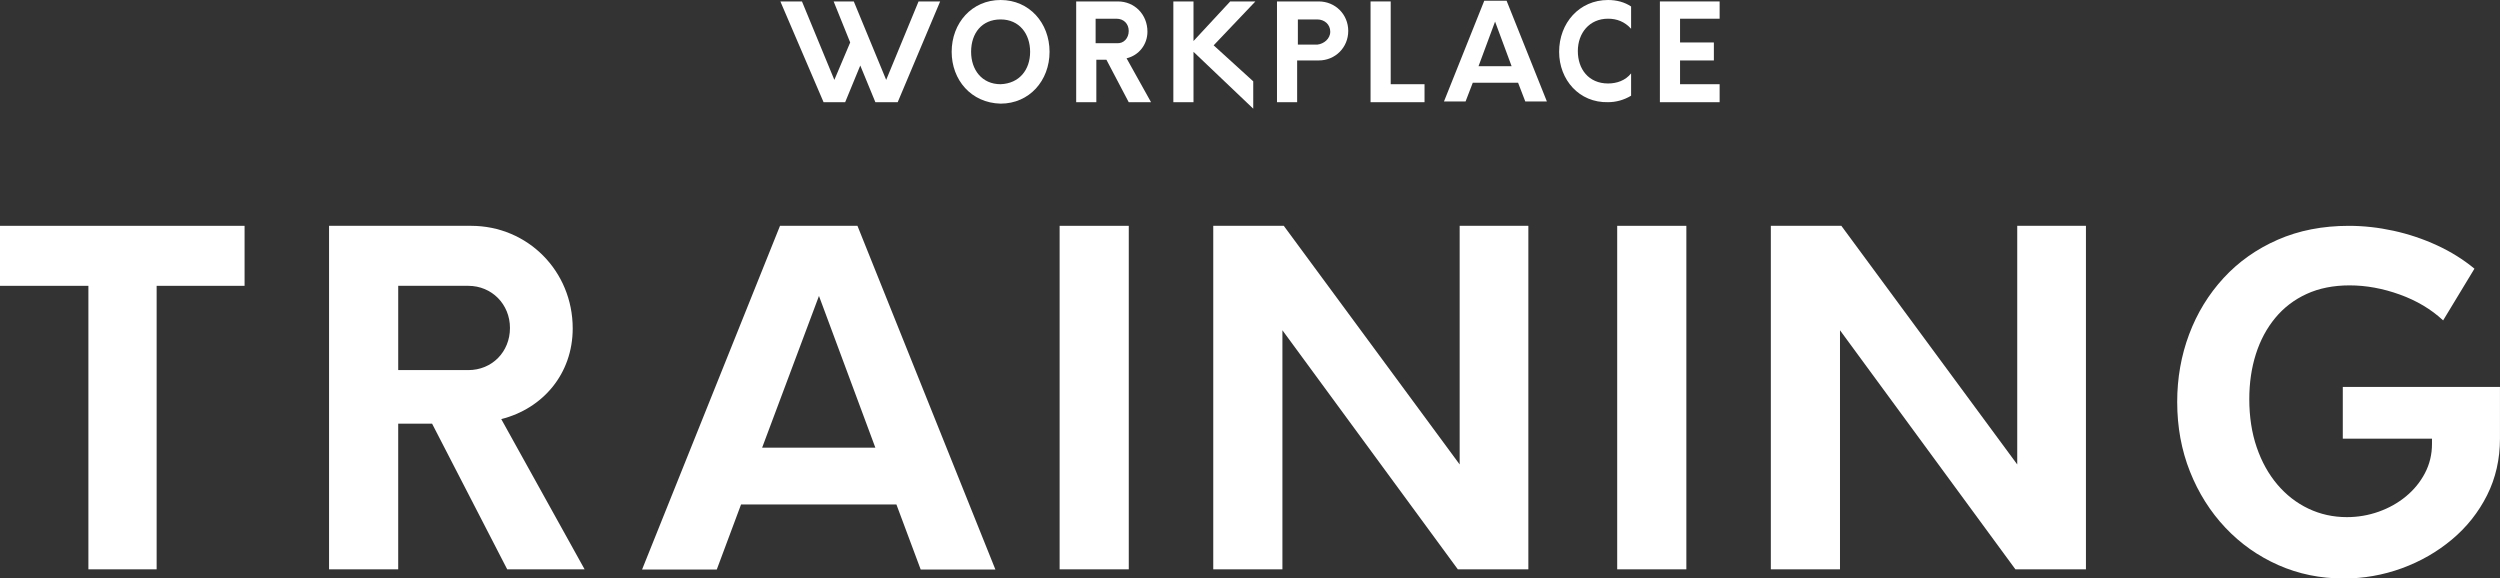
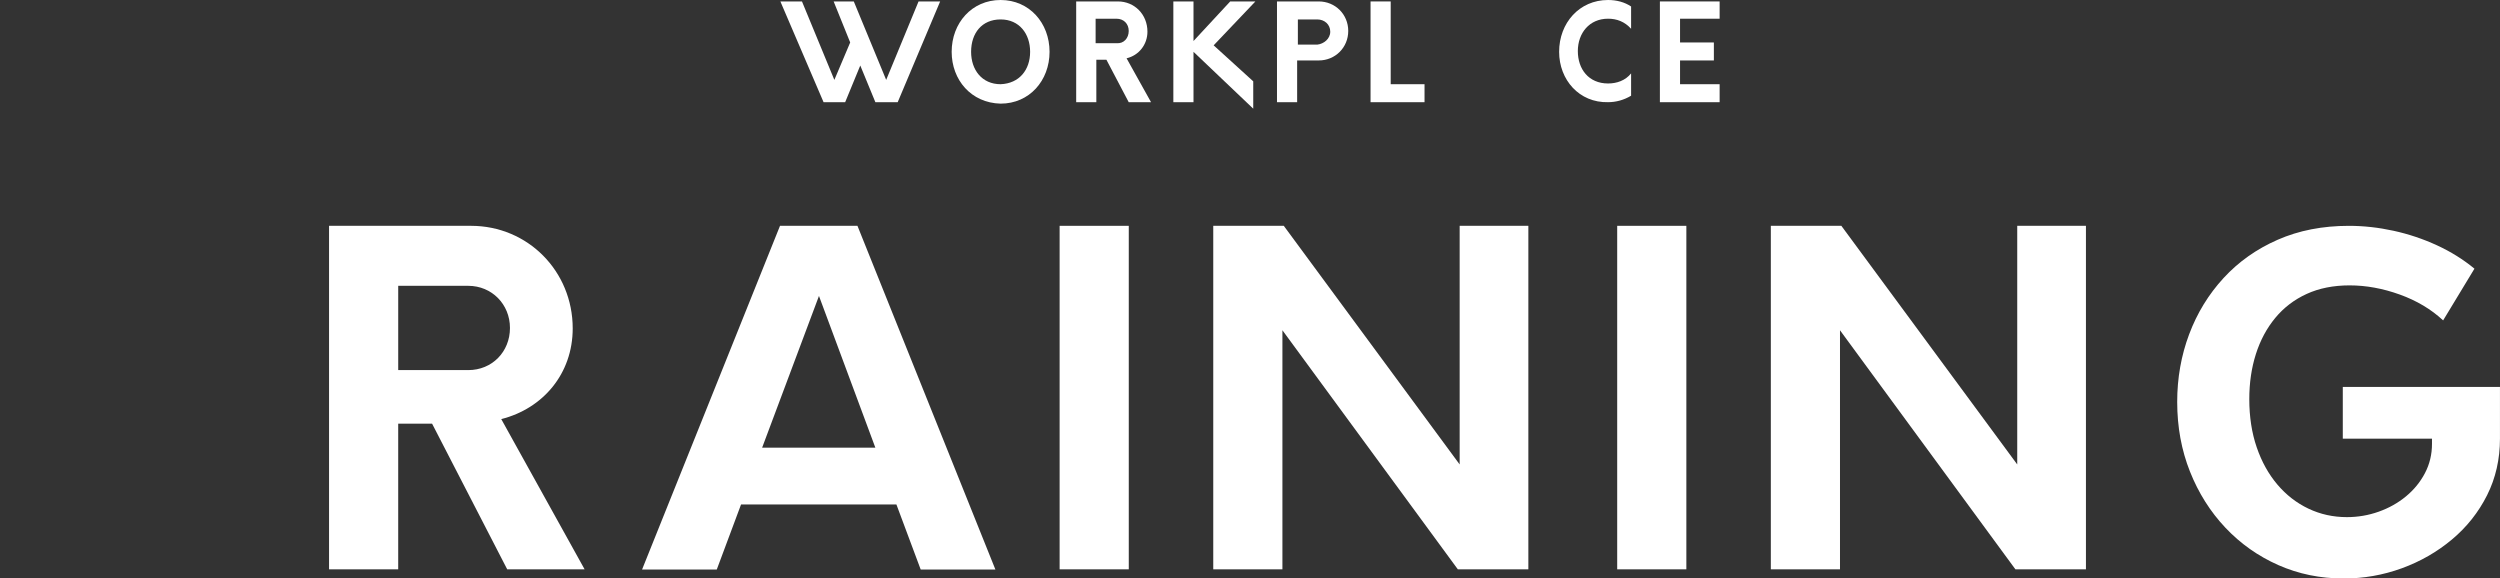
<svg xmlns="http://www.w3.org/2000/svg" id="_レイヤー_2" data-name="レイヤー 2" viewBox="0 0 369.922 85.598">
  <rect x="0" y="0" width="369.922" height="85.598" fill="#333333" stroke="none" />
  <defs>
    <style>
      .cls-1 {
        fill: #fff;
      }
    </style>
  </defs>
  <g id="tx">
    <g>
      <path class="cls-1" d="M139.113.213l-6.283,14.91h-3.301l-2.236-5.431-2.236,5.431h-3.195L115.471.213h3.195l4.792,11.608,2.343-5.538-2.449-6.07h2.982l4.792,11.608L135.918.213h3.195Z" />
      <path class="cls-1" d="M140.817,7.668c0-4.26,2.982-7.668,7.242-7.668s7.242,3.408,7.242,7.668-2.982,7.668-7.242,7.668c-4.366-.106-7.242-3.514-7.242-7.668ZM152.426,7.668c0-2.662-1.597-4.792-4.366-4.792s-4.366,2.023-4.366,4.792c0,2.662,1.597,4.792,4.366,4.792,2.769-.106,4.366-2.13,4.366-4.792Z" />
      <path class="cls-1" d="M170.317,15.123h-3.301l-3.301-6.283h-1.491v6.283h-2.982V.213h6.177c2.449,0,4.366,1.917,4.366,4.473,0,1.917-1.278,3.514-3.088,3.94l3.621,6.496ZM167.016,4.579c0-1.065-.745-1.81-1.81-1.81h-3.088v3.621h3.088c1.065.106,1.81-.745,1.81-1.81Z" />
      <path class="cls-1" d="M179.583,6.709l5.857,5.325v4.047l-8.839-8.413v7.455h-2.982V.213h2.982v5.857l5.431-5.857h3.727l-6.177,6.496Z" />
      <path class="cls-1" d="M199.498,4.579c0,2.449-1.917,4.366-4.366,4.366h-3.195v6.177h-2.982V.213h6.177c2.449,0,4.366,1.917,4.366,4.366ZM196.836,4.686c0-1.065-.852-1.81-1.917-1.81h-2.875v3.727h2.875c.958-.106,1.917-.852,1.917-1.917Z" />
      <path class="cls-1" d="M202.799.213h2.982v12.247h5.005v2.662h-7.987V.213Z" />
-       <path class="cls-1" d="M224.632,12.247h-6.709l-1.065,2.769h-3.195L219.626.106h3.301l5.964,14.91h-3.195l-1.065-2.769ZM223.673,9.798l-2.449-6.603-2.449,6.603h4.899Z" />
      <path class="cls-1" d="M230.702,7.668c0-4.26,2.982-7.668,7.242-7.668,1.278,0,2.449.32,3.408.958v3.301c-.958-1.065-2.13-1.491-3.408-1.491-2.769,0-4.473,2.13-4.473,4.792s1.597,4.792,4.473,4.792c1.278,0,2.556-.426,3.408-1.491v3.301c-1.065.639-2.236.958-3.408.958-4.26.106-7.242-3.301-7.242-7.455Z" />
      <path class="cls-1" d="M248.594,2.769v3.514h5.005v2.662h-5.005v3.514h5.857v2.662h-8.839V.213h8.839v2.556h-5.857Z" />
    </g>
    <g>
-       <path class="cls-1" d="M346.787,85.598c-3.455,0-6.675-.661-9.662-1.981-2.987-1.321-5.599-3.165-7.834-5.532-2.236-2.367-3.983-5.136-5.243-8.306-1.26-3.17-1.89-6.604-1.89-10.303,0-3.536.589-6.873,1.768-10.013,1.178-3.14,2.875-5.913,5.09-8.321,2.215-2.408,4.887-4.298,8.016-5.669,3.129-1.372,6.634-2.057,10.516-2.057,2.195,0,4.404.244,6.63.732,2.225.488,4.363,1.204,6.416,2.149,2.052.945,3.901,2.098,5.547,3.46l-4.633,7.651c-1.768-1.646-3.907-2.921-6.416-3.825-2.51-.904-4.984-1.356-7.422-1.356-2.398,0-4.516.422-6.355,1.265-1.84.844-3.389,2.027-4.649,3.551-1.26,1.524-2.215,3.307-2.865,5.349-.651,2.042-.975,4.262-.975,6.66,0,2.621.366,4.999,1.097,7.133s1.753,3.973,3.063,5.517c1.311,1.545,2.845,2.733,4.603,3.566,1.757.834,3.652,1.25,5.684,1.25,1.625,0,3.195-.269,4.709-.808,1.513-.538,2.86-1.296,4.038-2.271,1.178-.975,2.113-2.123,2.804-3.444.691-1.321,1.036-2.763,1.036-4.328v-.762h-13.198v-7.651h23.257v7.62c0,3.069-.635,5.868-1.905,8.397-1.27,2.53-3.002,4.715-5.197,6.553-2.195,1.839-4.674,3.261-7.437,4.267-2.764,1.006-5.629,1.509-8.596,1.509Z" />
-       <polygon class="cls-1" points="36.189 33.415 0 33.415 0 42.293 13.08 42.293 13.08 84.243 23.177 84.243 23.177 42.293 36.189 42.293 36.189 33.415" />
+       <path class="cls-1" d="M346.787,85.598c-3.455,0-6.675-.661-9.662-1.981-2.987-1.321-5.599-3.165-7.834-5.532-2.236-2.367-3.983-5.136-5.243-8.306-1.26-3.17-1.89-6.604-1.89-10.303,0-3.536.589-6.873,1.768-10.013,1.178-3.14,2.875-5.913,5.09-8.321,2.215-2.408,4.887-4.298,8.016-5.669,3.129-1.372,6.634-2.057,10.516-2.057,2.195,0,4.404.244,6.63.732,2.225.488,4.363,1.204,6.416,2.149,2.052.945,3.901,2.098,5.547,3.46l-4.633,7.651c-1.768-1.646-3.907-2.921-6.416-3.825-2.51-.904-4.984-1.356-7.422-1.356-2.398,0-4.516.422-6.355,1.265-1.84.844-3.389,2.027-4.649,3.551-1.26,1.524-2.215,3.307-2.865,5.349-.651,2.042-.975,4.262-.975,6.66,0,2.621.366,4.999,1.097,7.133s1.753,3.973,3.063,5.517c1.311,1.545,2.845,2.733,4.603,3.566,1.757.834,3.652,1.25,5.684,1.25,1.625,0,3.195-.269,4.709-.808,1.513-.538,2.86-1.296,4.038-2.271,1.178-.975,2.113-2.123,2.804-3.444.691-1.321,1.036-2.763,1.036-4.328v-.762h-13.198v-7.651h23.257v7.62c0,3.069-.635,5.868-1.905,8.397-1.27,2.53-3.002,4.715-5.197,6.553-2.195,1.839-4.674,3.261-7.437,4.267-2.764,1.006-5.629,1.509-8.596,1.509" />
      <path class="cls-1" d="M74.171,62.014c6.167-1.559,10.572-6.709,10.572-13.418,0-8.471-6.642-15.181-15.045-15.181h-21.009v50.828h10.233v-21.551h5.015l11.114,21.551h11.453l-12.334-22.229ZM69.292,54.763h-10.369v-12.47h10.369c3.456,0,6.167,2.711,6.167,6.235,0,3.524-2.643,6.235-6.167,6.235Z" />
      <path class="cls-1" d="M126.878,33.415h-11.461l-20.412,50.861h11.054l3.594-9.63h22.989l3.594,9.63h11.054l-20.412-50.861ZM112.773,66.237l8.409-22.447,8.341,22.447h-16.75Z" />
      <rect class="cls-1" x="239.295" y="33.415" width="10.233" height="50.828" />
      <polygon class="cls-1" points="298.488 33.415 298.488 68.723 272.464 33.415 262.028 33.415 262.028 84.243 272.261 84.243 272.261 48.867 298.217 84.243 308.654 84.243 308.654 33.415 298.488 33.415" />
      <rect class="cls-1" x="156.79" y="33.415" width="10.233" height="50.828" />
      <polygon class="cls-1" points="215.984 33.415 215.984 68.723 189.96 33.415 179.524 33.415 179.524 84.243 189.757 84.243 189.757 48.867 215.713 84.243 226.149 84.243 226.149 33.415 215.984 33.415" />
    </g>
  </g>
</svg>